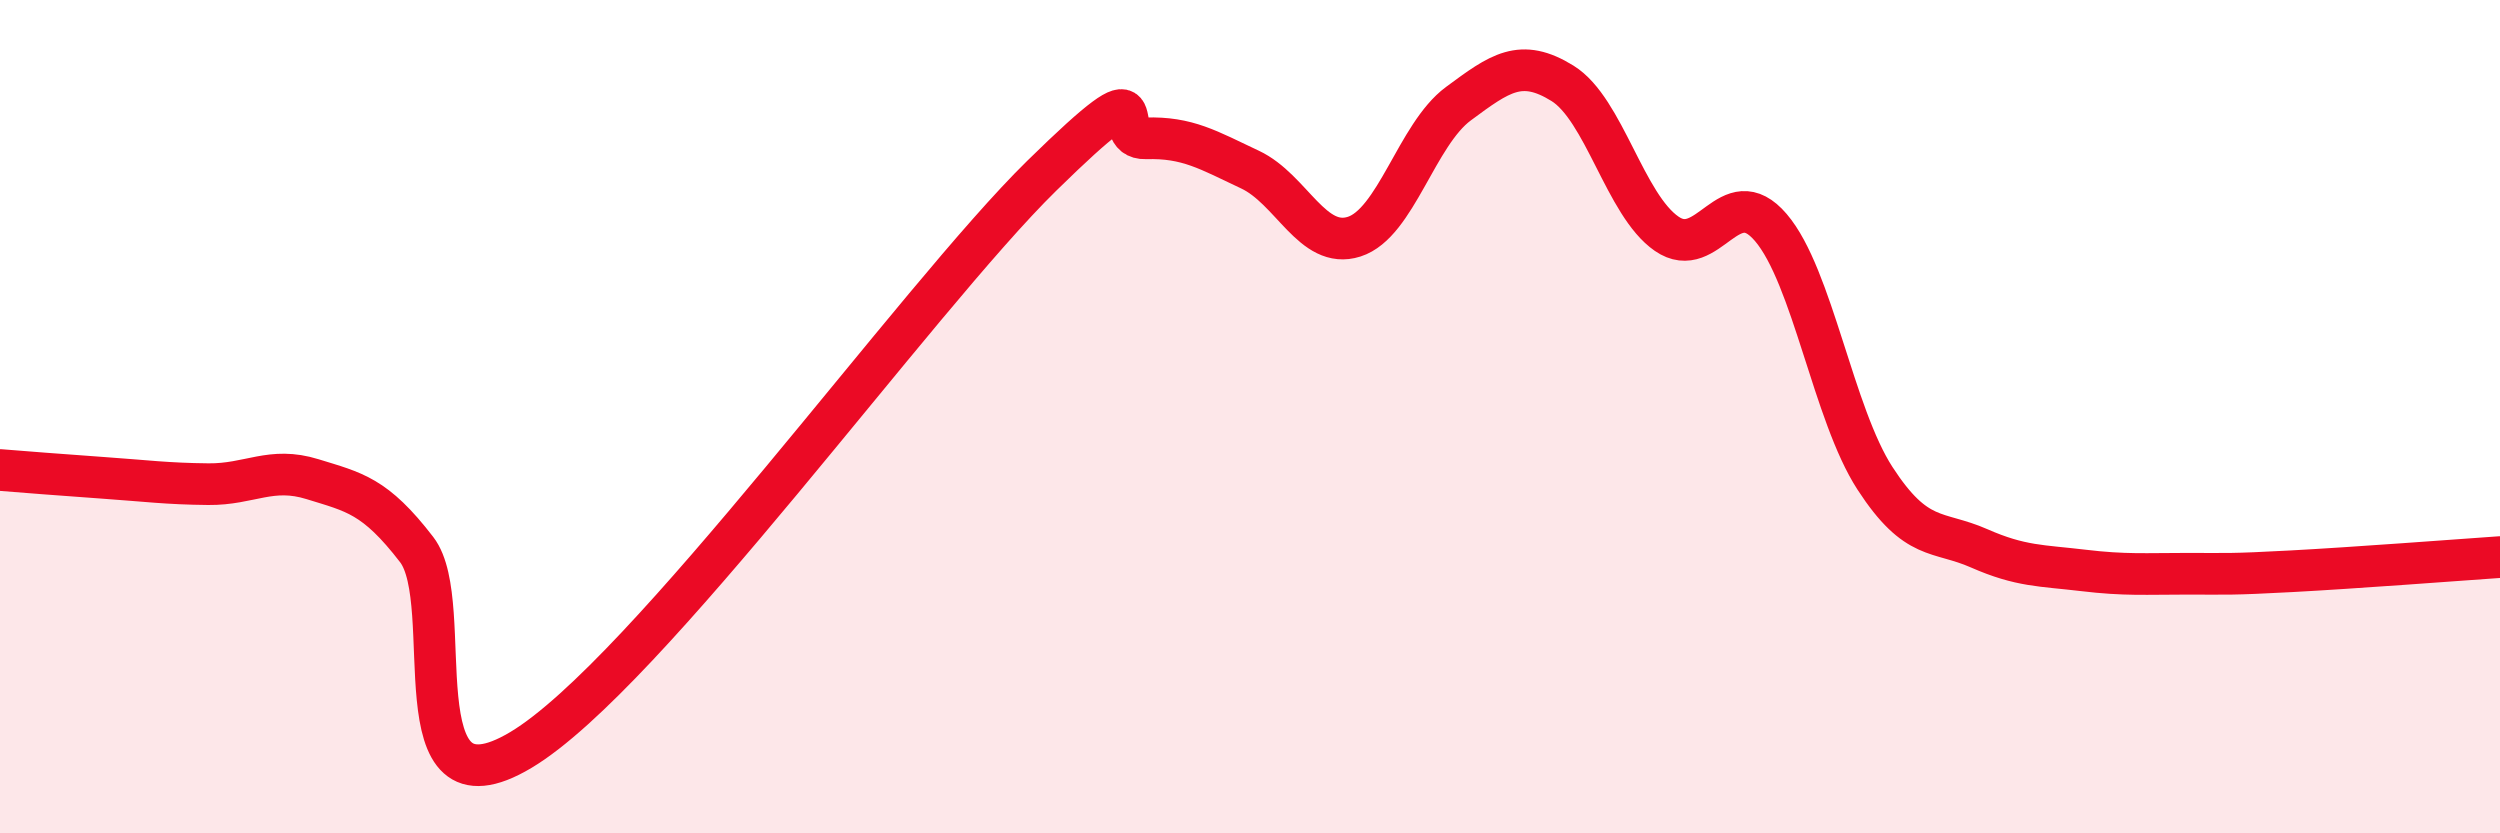
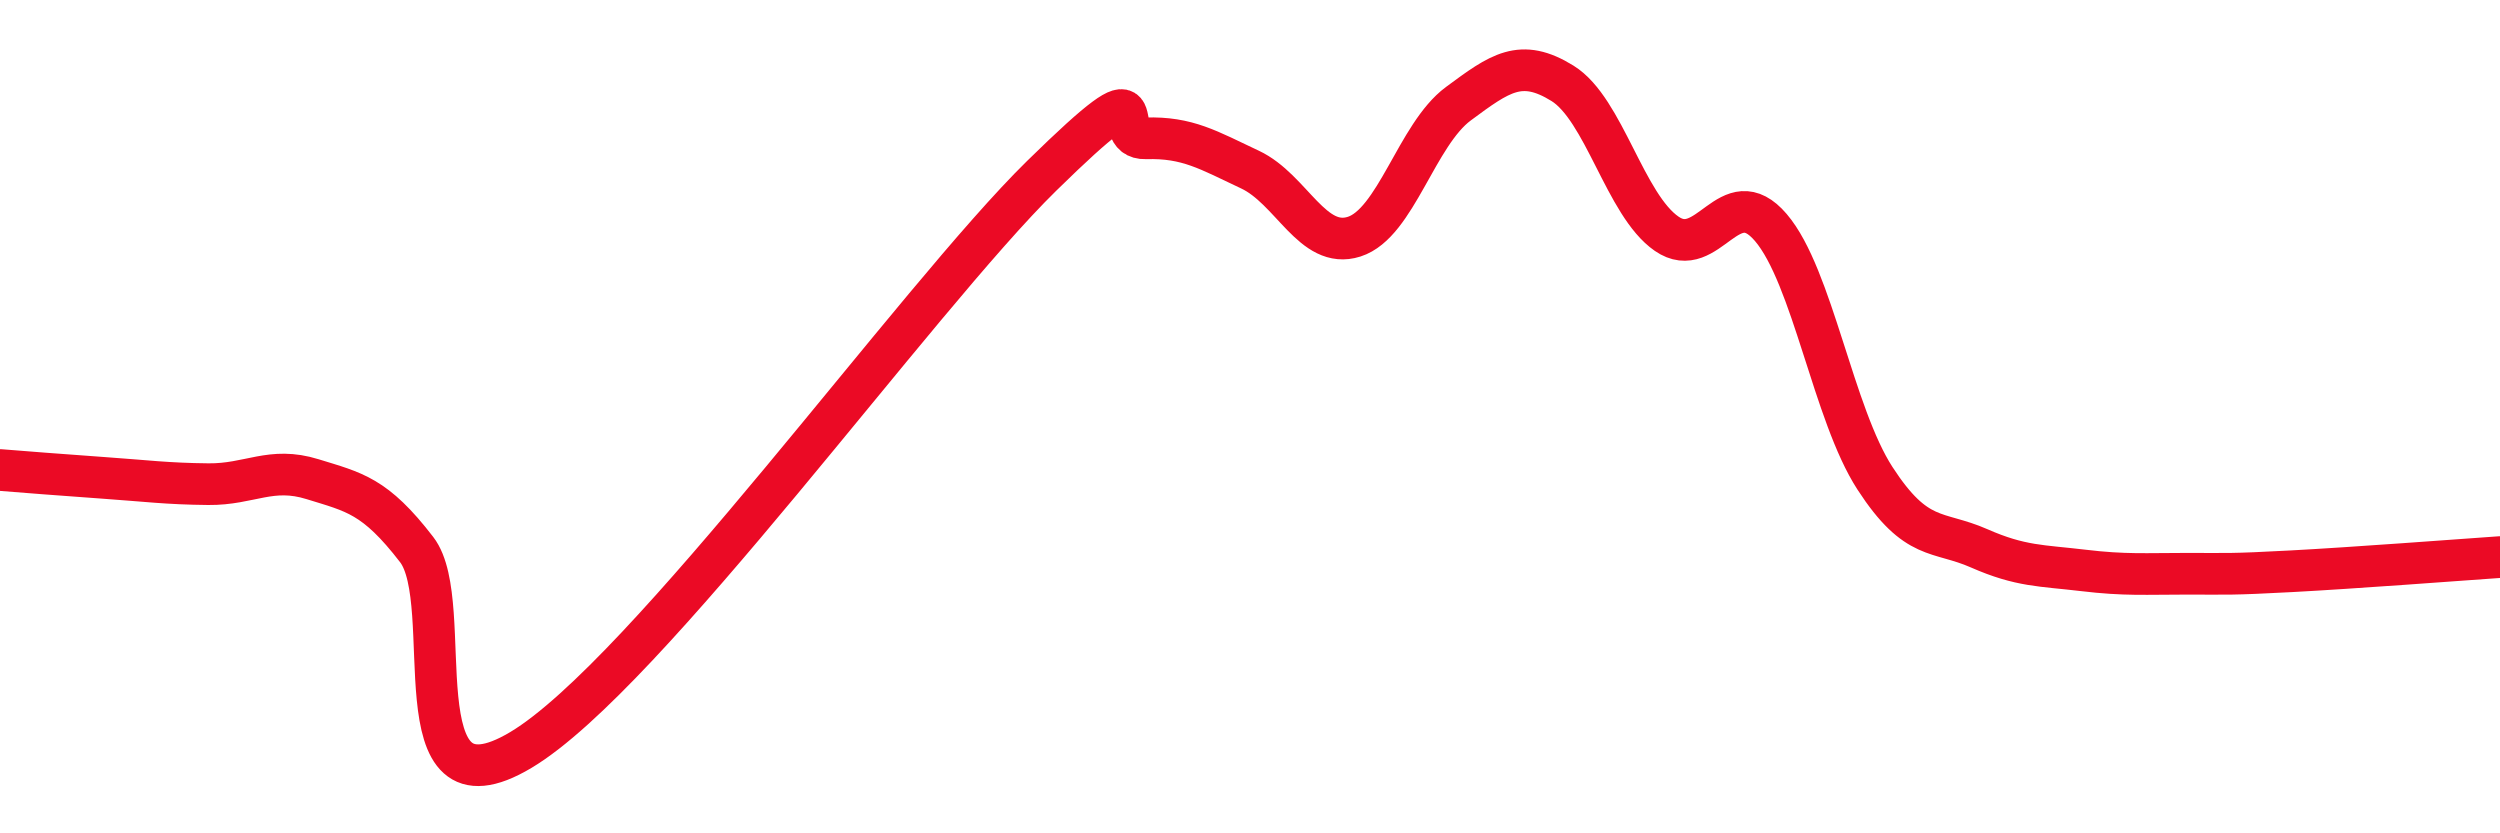
<svg xmlns="http://www.w3.org/2000/svg" width="60" height="20" viewBox="0 0 60 20">
-   <path d="M 0,11.28 C 0.5,11.32 1.5,11.4 2.5,11.47 C 3.5,11.54 4,11.61 5,11.62 C 6,11.63 6.5,11.19 7.5,11.5 C 8.5,11.81 9,11.89 10,13.19 C 11,14.49 9.5,19.79 12.5,18 C 15.5,16.21 22,7.16 25,4.22 C 28,1.28 26.5,3.35 27.5,3.32 C 28.5,3.29 29,3.6 30,4.07 C 31,4.54 31.5,6 32.5,5.68 C 33.5,5.36 34,3.23 35,2.49 C 36,1.75 36.5,1.38 37.5,2 C 38.5,2.62 39,4.92 40,5.61 C 41,6.3 41.5,4.29 42.5,5.46 C 43.5,6.63 44,9.94 45,11.48 C 46,13.02 46.5,12.72 47.5,13.16 C 48.5,13.6 49,13.57 50,13.69 C 51,13.81 51.5,13.77 52.5,13.77 C 53.5,13.77 53.5,13.79 55,13.71 C 56.5,13.63 59,13.44 60,13.37L60 20L0 20Z" fill="#EB0A25" opacity="0.1" stroke-linecap="round" stroke-linejoin="round" />
  <path d="M 0,11.28 C 0.5,11.32 1.5,11.4 2.5,11.47 C 3.5,11.54 4,11.61 5,11.62 C 6,11.63 6.5,11.19 7.5,11.5 C 8.5,11.81 9,11.89 10,13.19 C 11,14.49 9.5,19.79 12.5,18 C 15.5,16.21 22,7.16 25,4.22 C 28,1.28 26.5,3.35 27.5,3.32 C 28.5,3.29 29,3.6 30,4.07 C 31,4.54 31.5,6 32.5,5.68 C 33.5,5.36 34,3.23 35,2.49 C 36,1.75 36.5,1.38 37.5,2 C 38.5,2.62 39,4.92 40,5.61 C 41,6.3 41.5,4.29 42.5,5.46 C 43.5,6.63 44,9.94 45,11.48 C 46,13.02 46.5,12.72 47.5,13.16 C 48.5,13.6 49,13.57 50,13.69 C 51,13.81 51.5,13.77 52.5,13.77 C 53.5,13.77 53.5,13.79 55,13.71 C 56.5,13.63 59,13.44 60,13.37" stroke="#EB0A25" stroke-width="1" fill="none" stroke-linecap="round" stroke-linejoin="round" />
</svg>